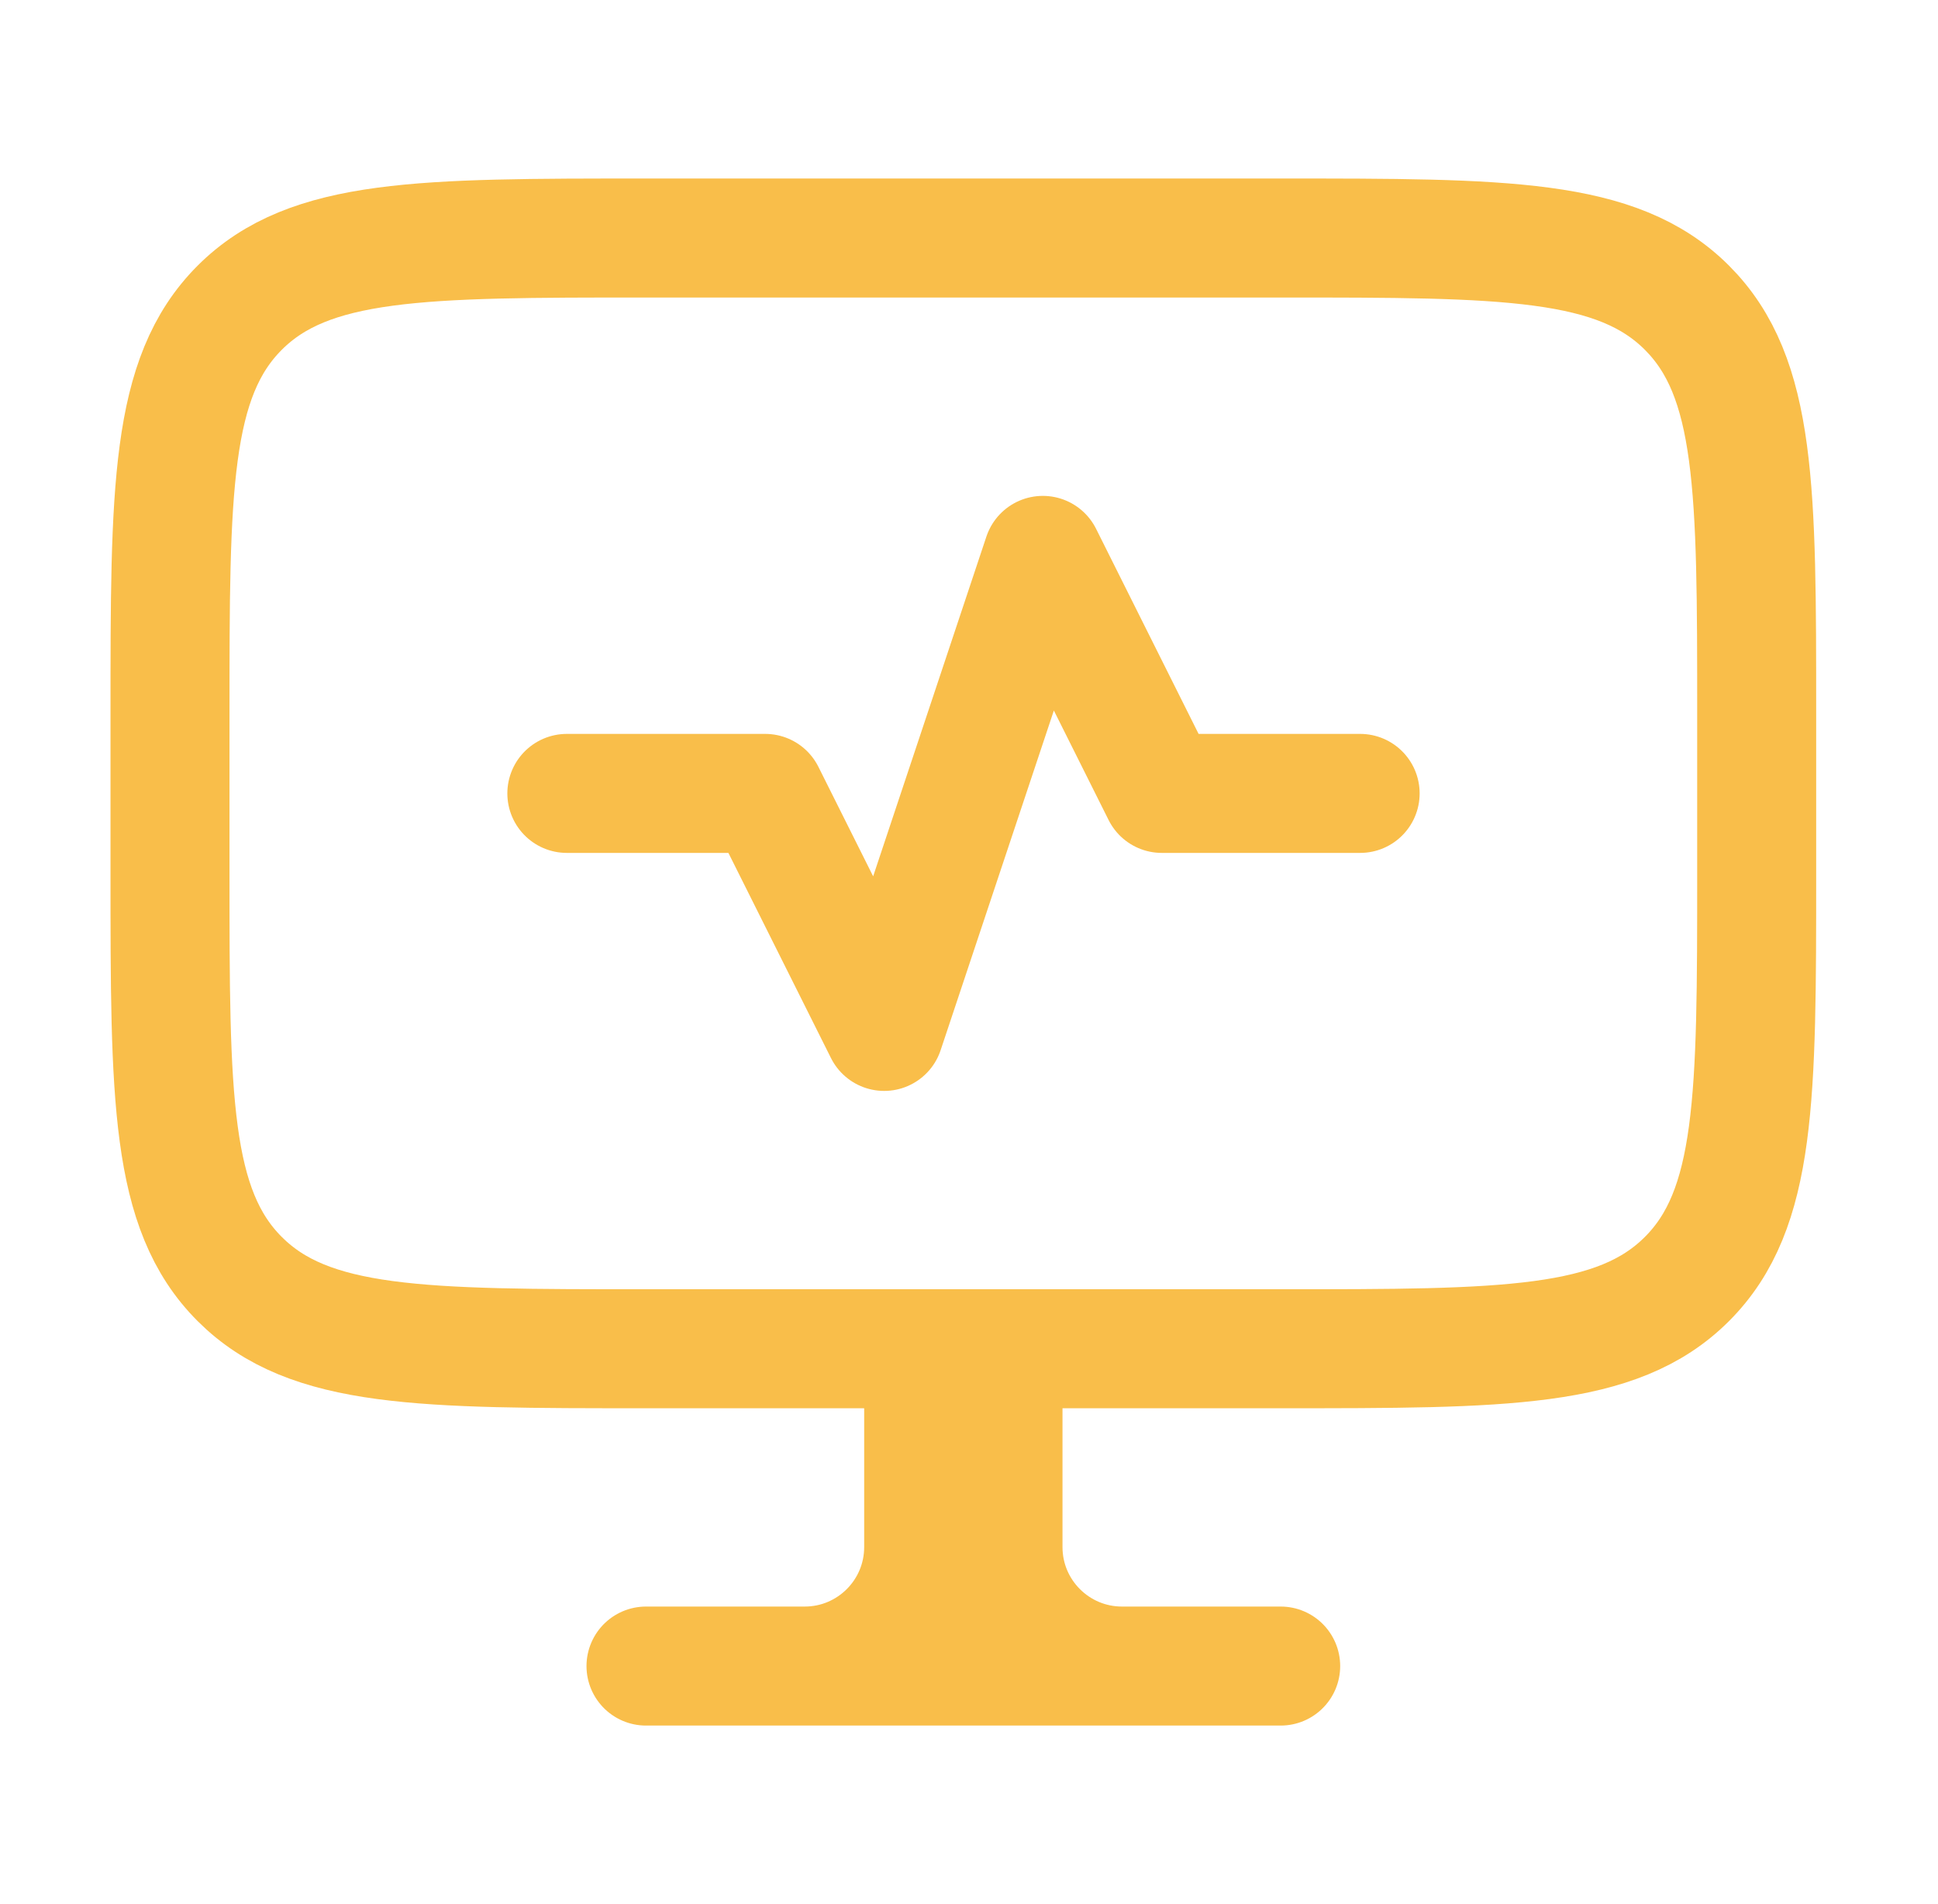
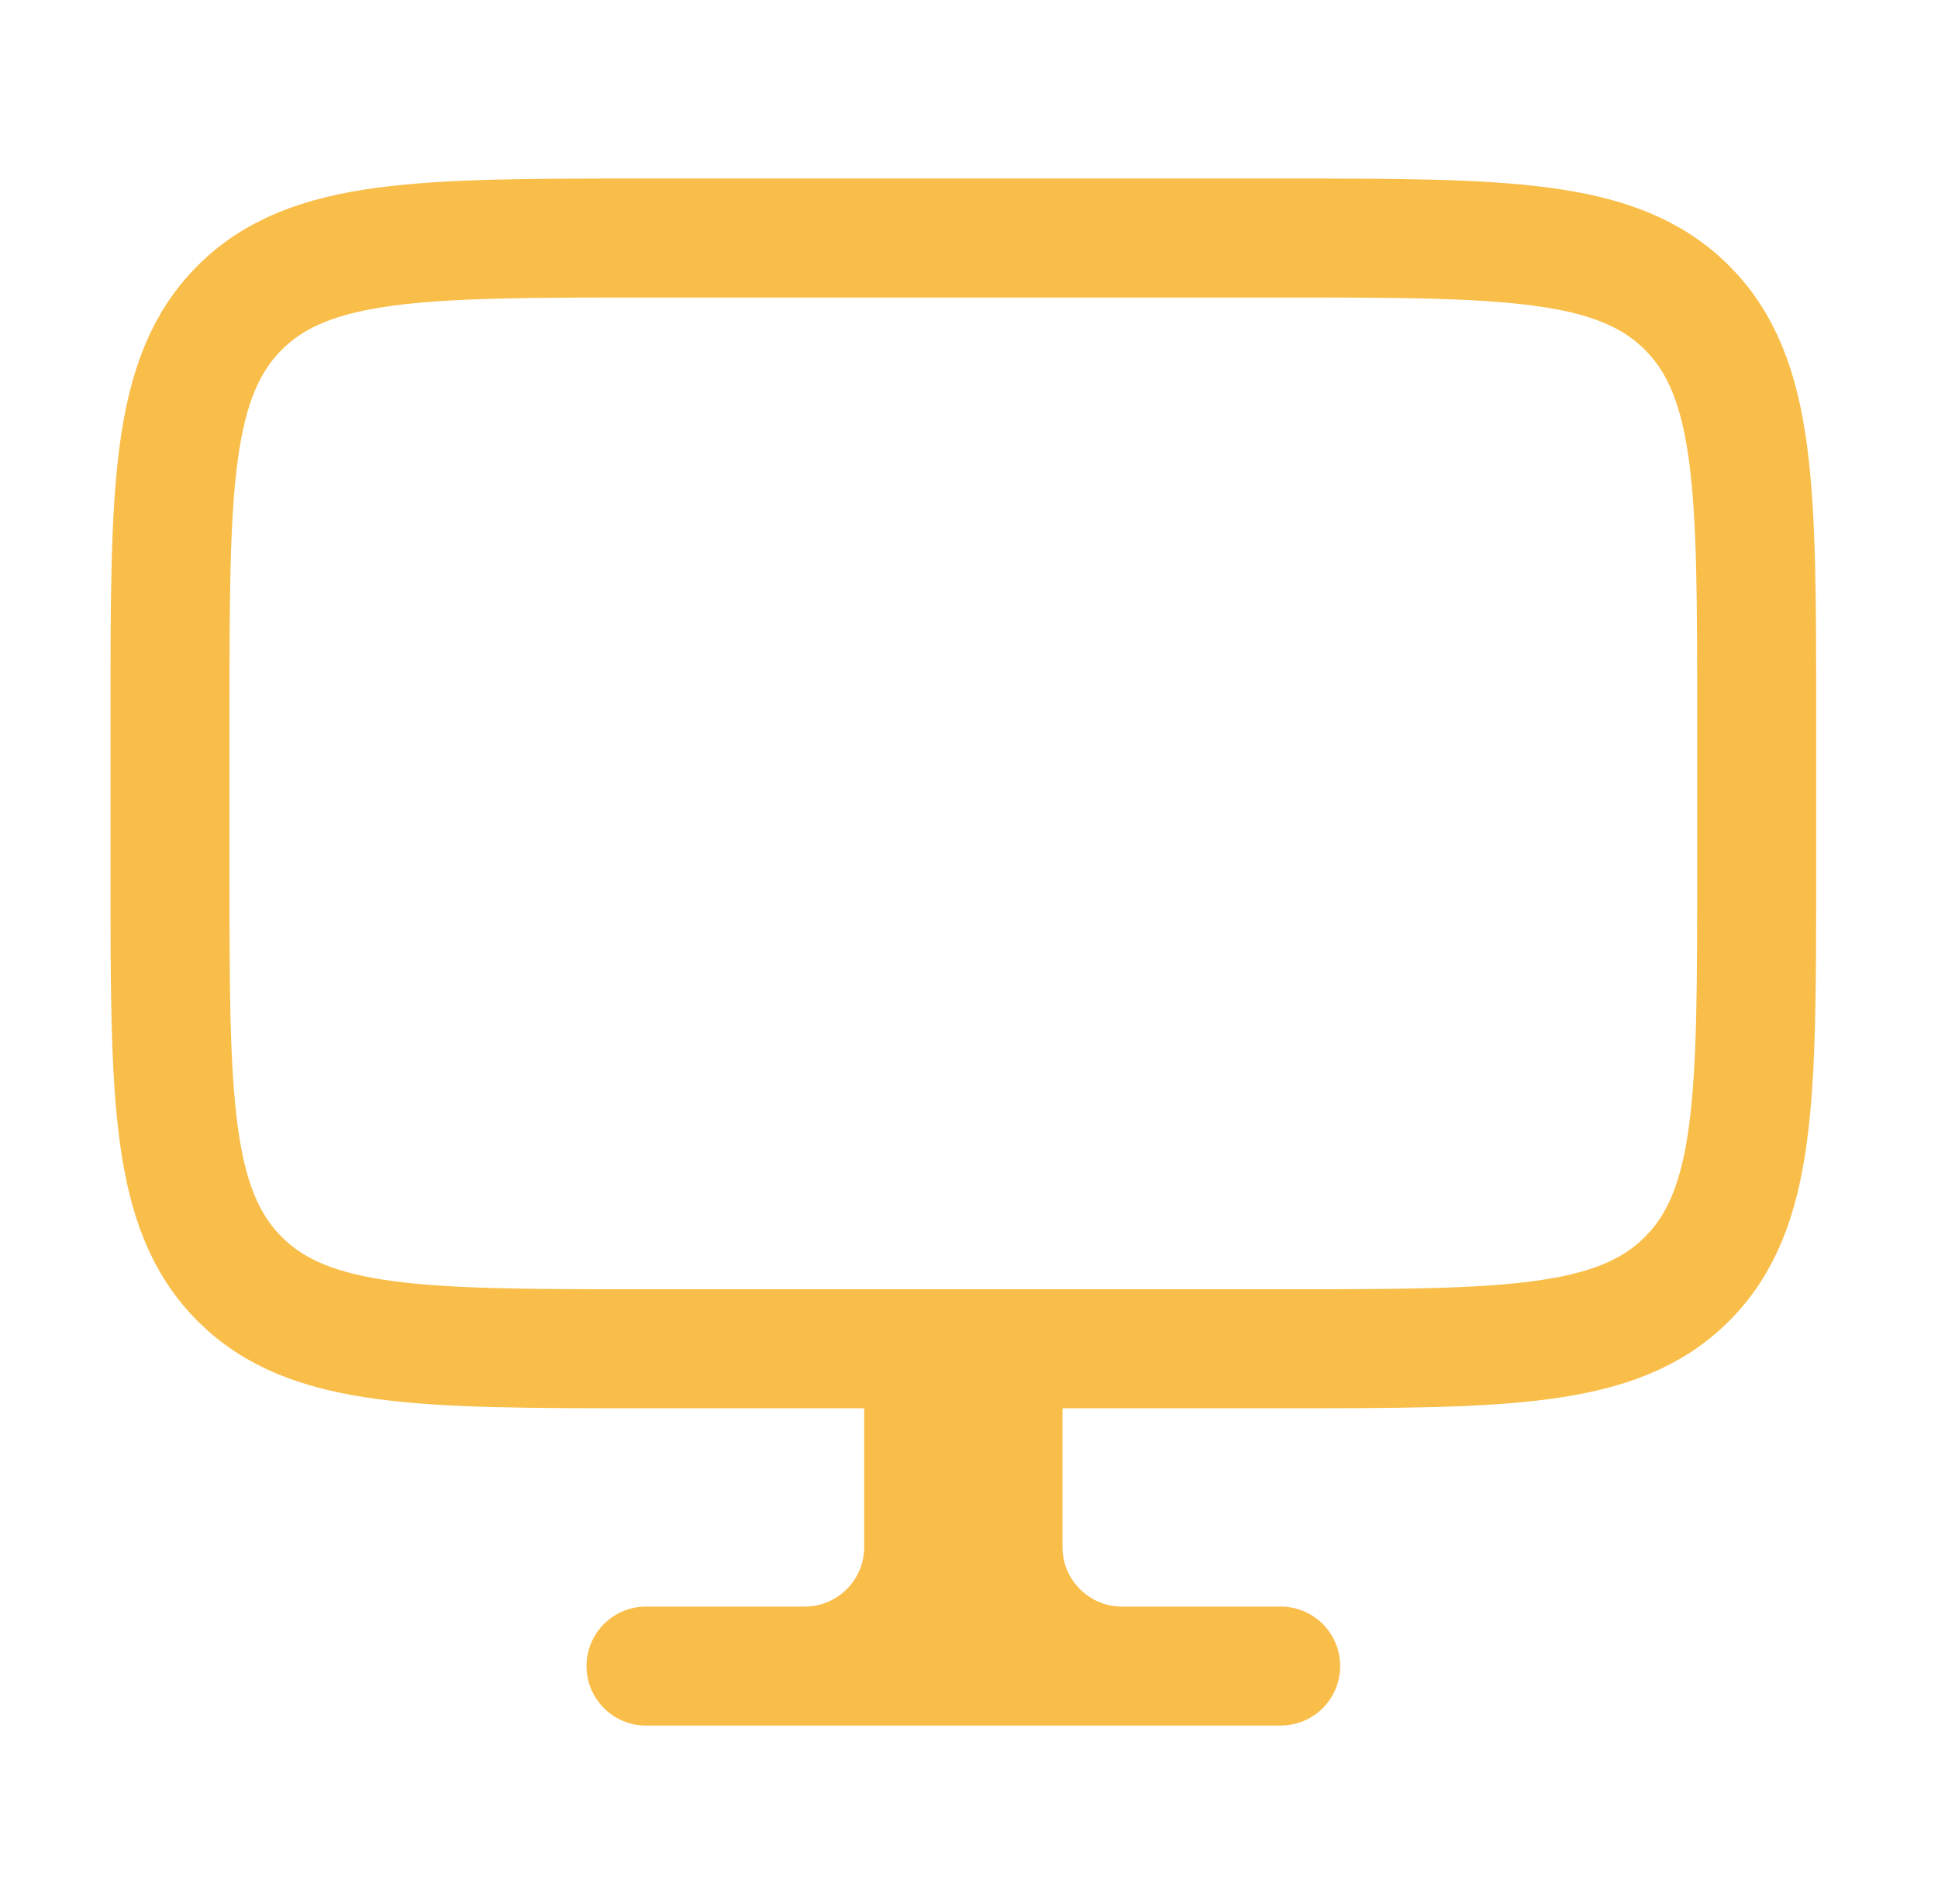
<svg xmlns="http://www.w3.org/2000/svg" width="57" height="56" viewBox="0 0 57 56" fill="none">
  <path d="M33 48.999H37.667M33 48.999C31.067 48.999 29.5 47.432 29.5 45.499V39.666H28.333M33 48.999H23.667M28.333 39.666H27.167V45.499C27.167 47.432 25.6 48.999 23.667 48.999M28.333 39.666V48.999M23.667 48.999H19" stroke="#F9BE4A" stroke-width="3.5" stroke-linecap="round" stroke-linejoin="round" />
  <path d="M37.667 7H19C12.4 7 9.101 7 7.05 9.05C5 11.101 5 14.4 5 21V25.667C5 32.266 5 35.566 7.05 37.616C9.101 39.667 12.4 39.667 19 39.667H37.667C44.266 39.667 47.566 39.667 49.616 37.616C51.667 35.566 51.667 32.266 51.667 25.667V21C51.667 14.4 51.667 11.101 49.616 9.05C47.566 7 44.266 7 37.667 7Z" stroke="#F9BE4A" stroke-width="3.5" stroke-linecap="round" stroke-linejoin="round" />
-   <path d="M16.672 23.334H22.505L26.005 30.334L30.672 16.334L34.171 23.334H40.004" stroke="#F9BE4A" stroke-width="3.5" stroke-linecap="round" stroke-linejoin="round" />
</svg>